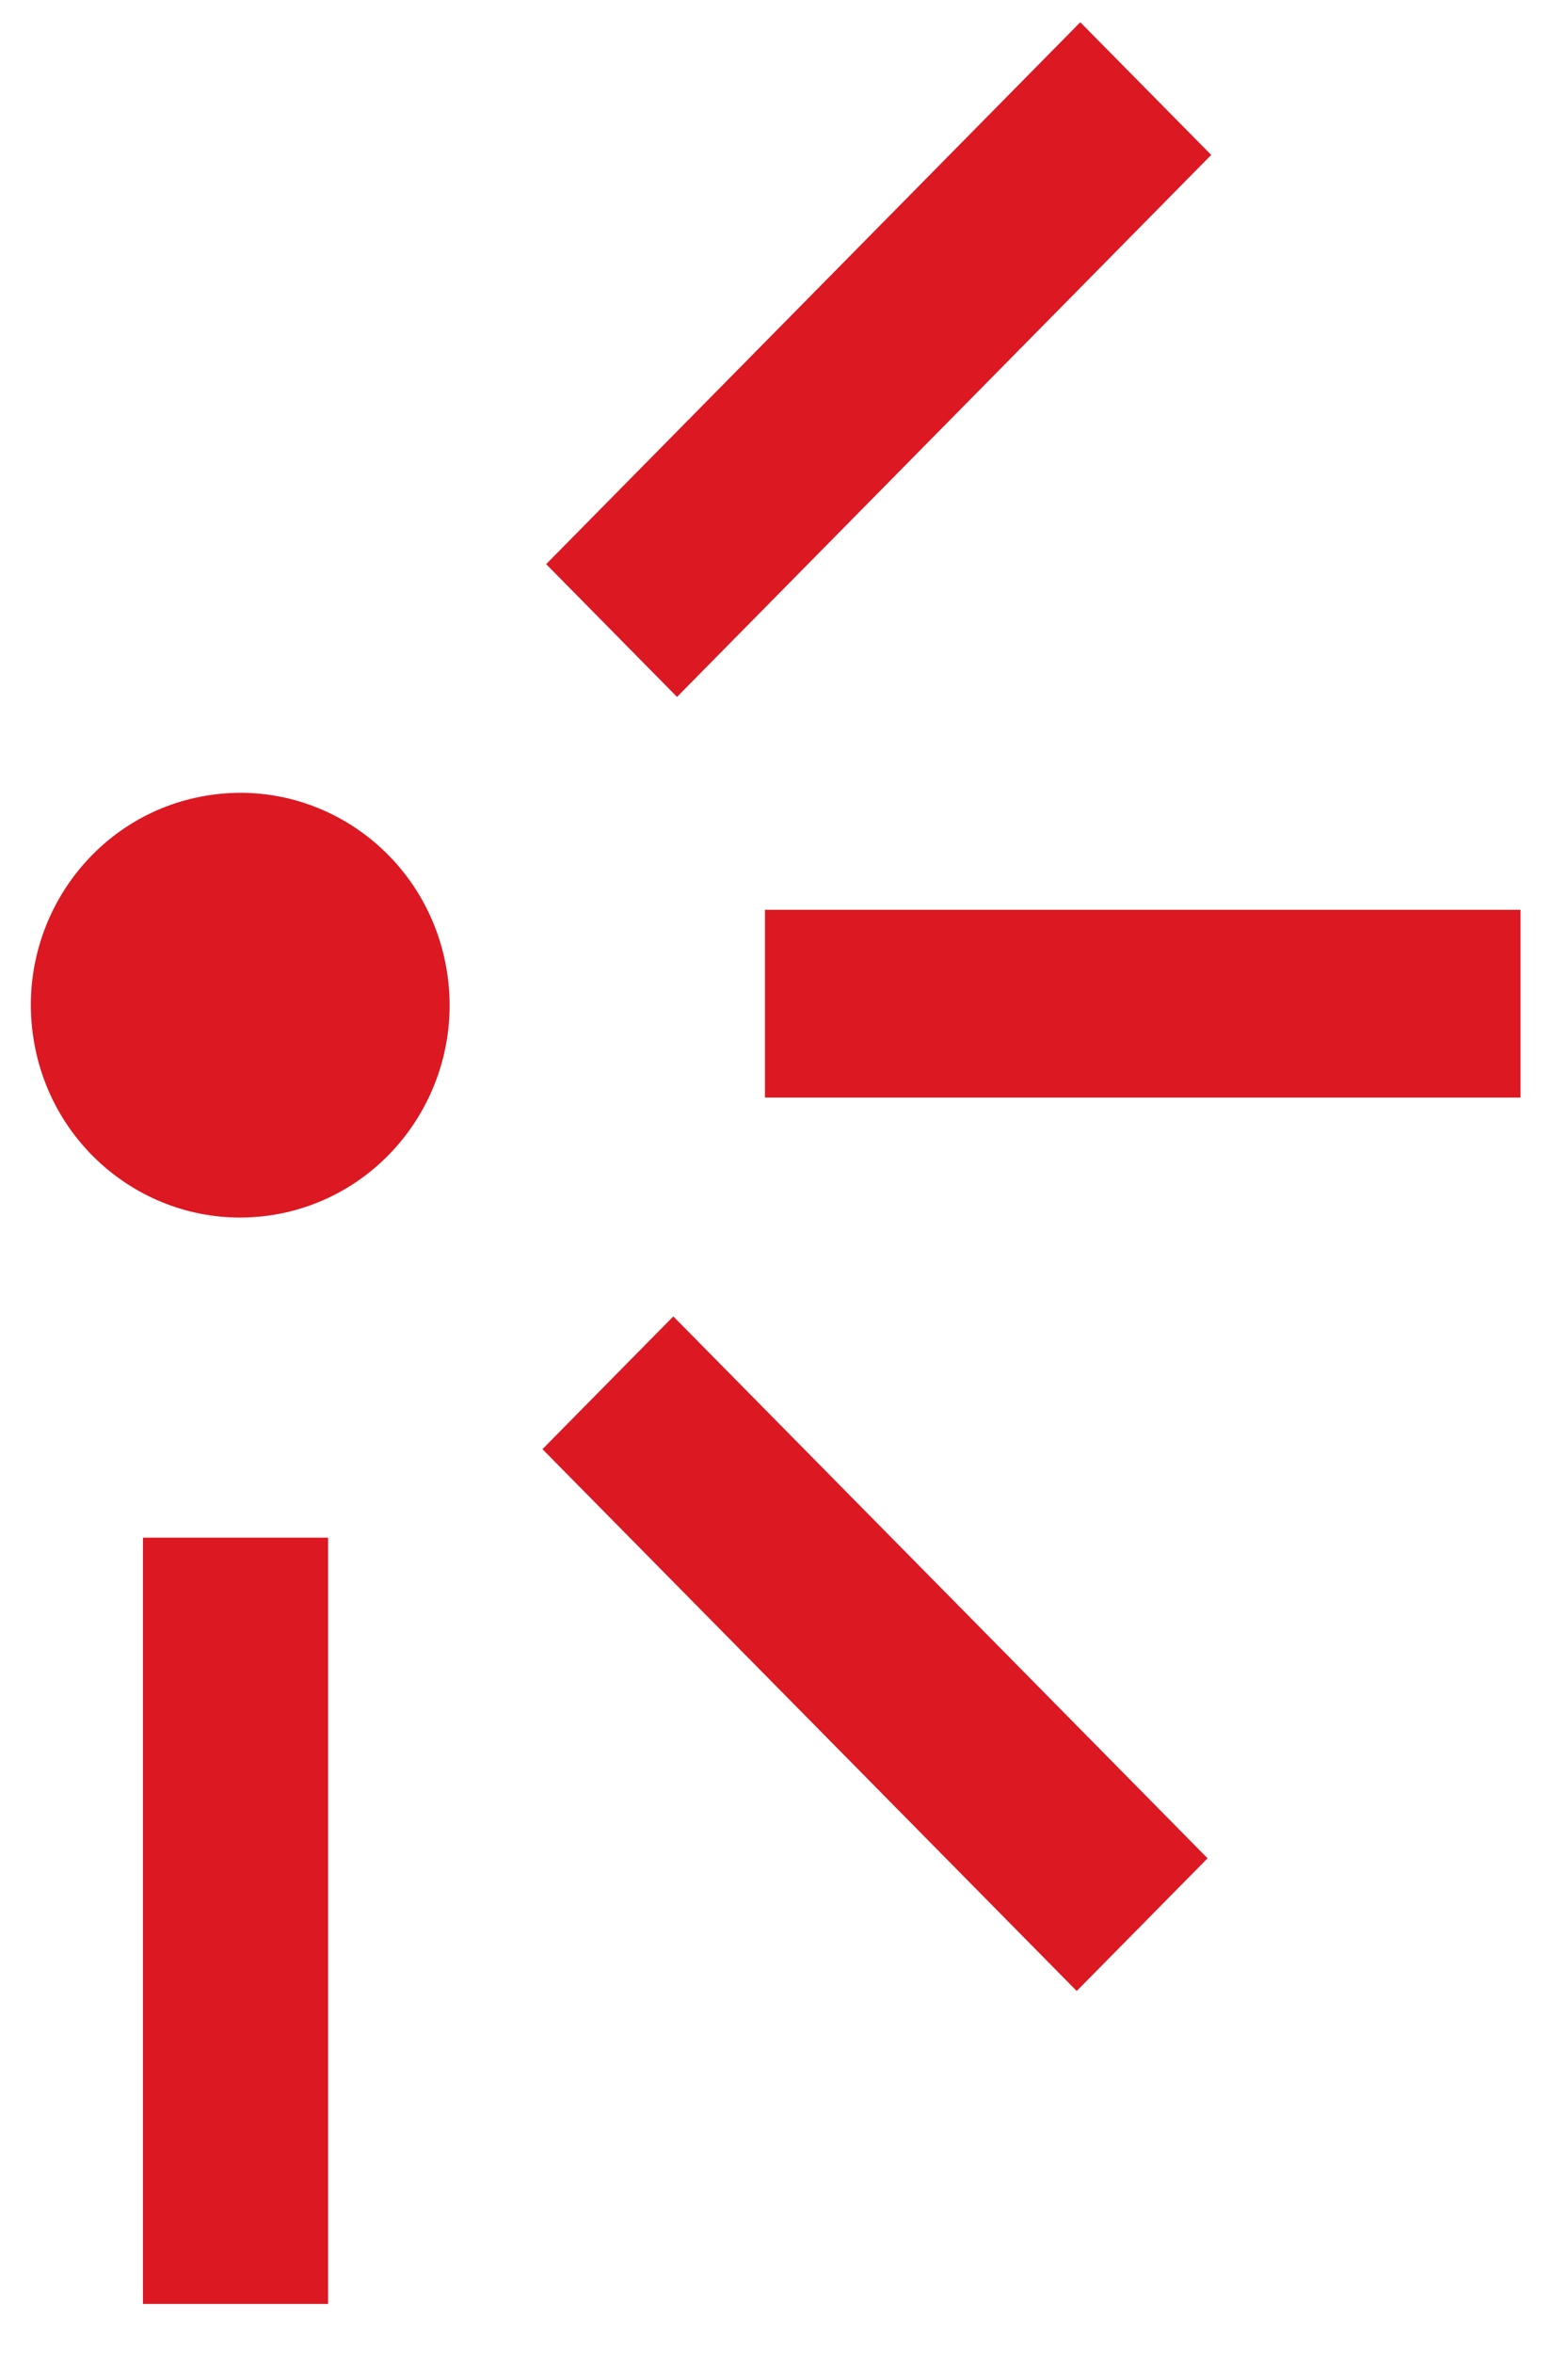
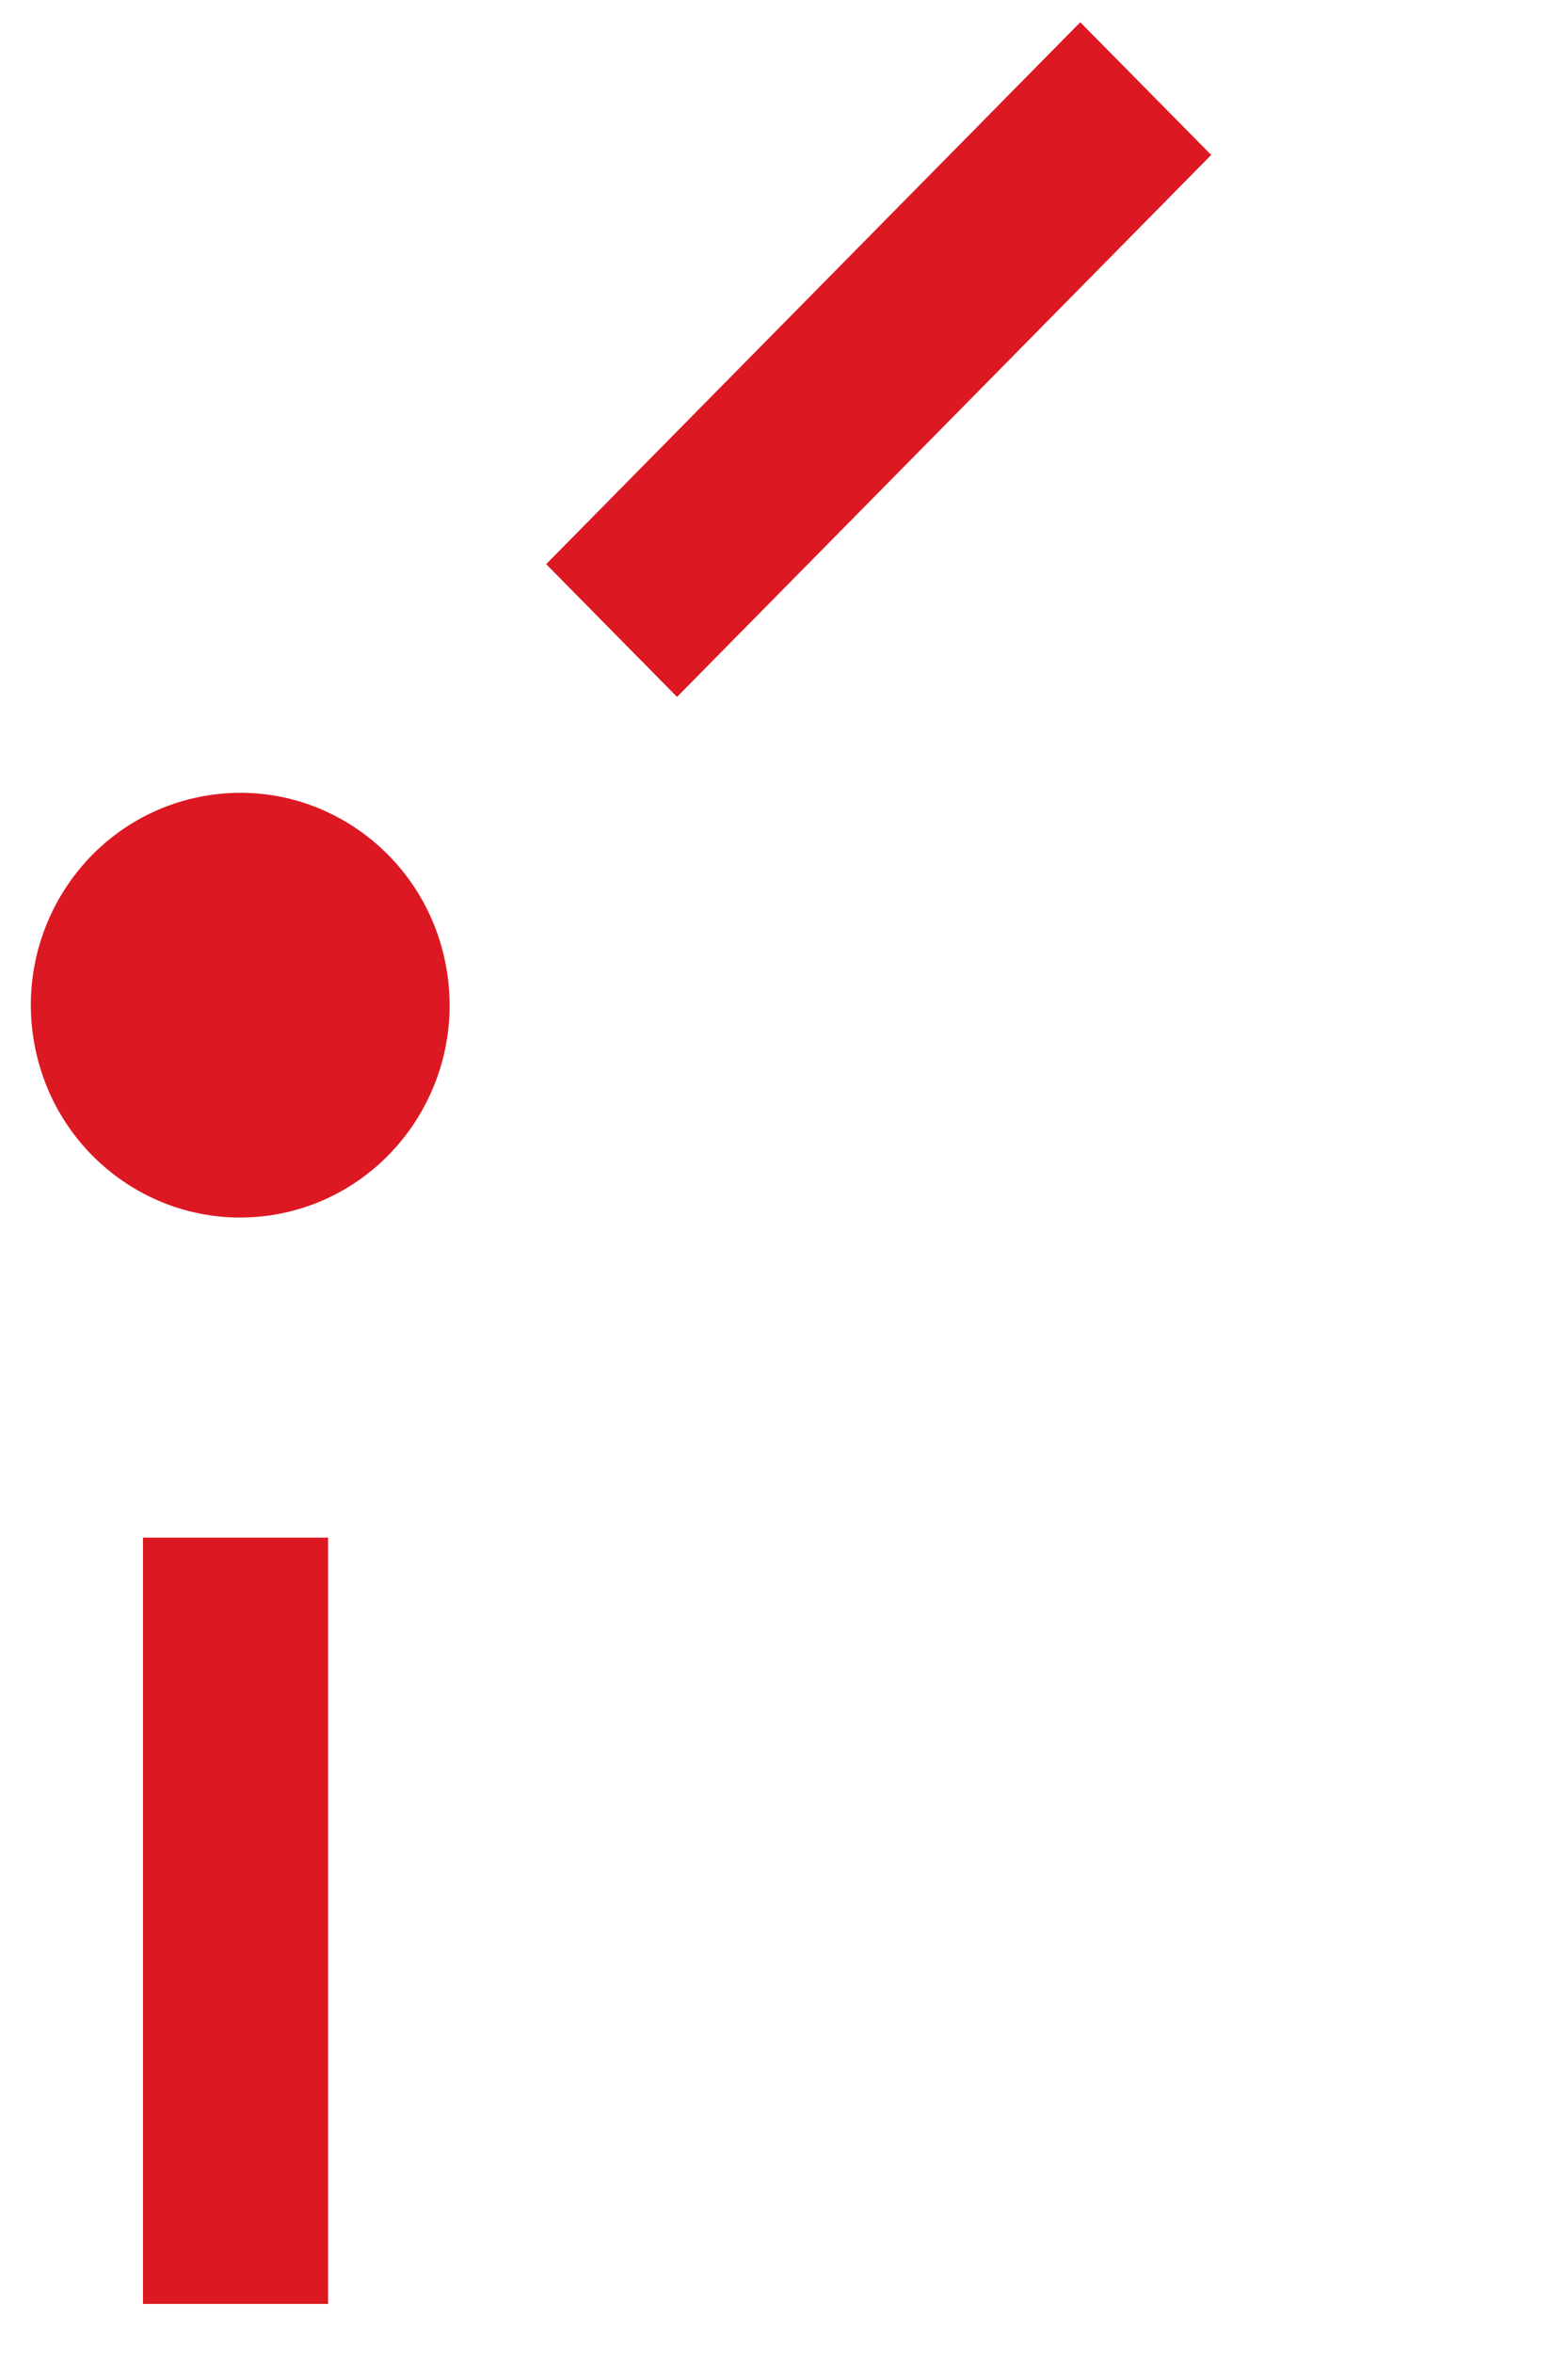
<svg xmlns="http://www.w3.org/2000/svg" width="22" height="33" viewBox="0 0 22 33" fill="none">
  <path d="M3.841 17.037C5.442 16.773 6.53 15.244 6.27 13.62C6.01 11.996 4.501 10.894 2.9 11.158C1.298 11.421 0.211 12.951 0.471 14.574C0.73 16.198 2.239 17.3 3.841 17.037Z" fill="#DC1822" />
-   <path d="M21.334 12.76H10.733V15.393H21.334V12.76Z" fill="#DC1822" />
  <path d="M15.157 0.312L7.663 7.912L9.499 9.774L16.994 2.173L15.157 0.312Z" fill="#DC1822" />
-   <path d="M9.447 18.462L7.611 20.324L15.107 27.923L16.943 26.062L9.447 18.462Z" fill="#DC1822" />
  <path d="M4.603 21.565H2.006V32.312H4.603V21.565Z" fill="#DC1822" />
</svg>